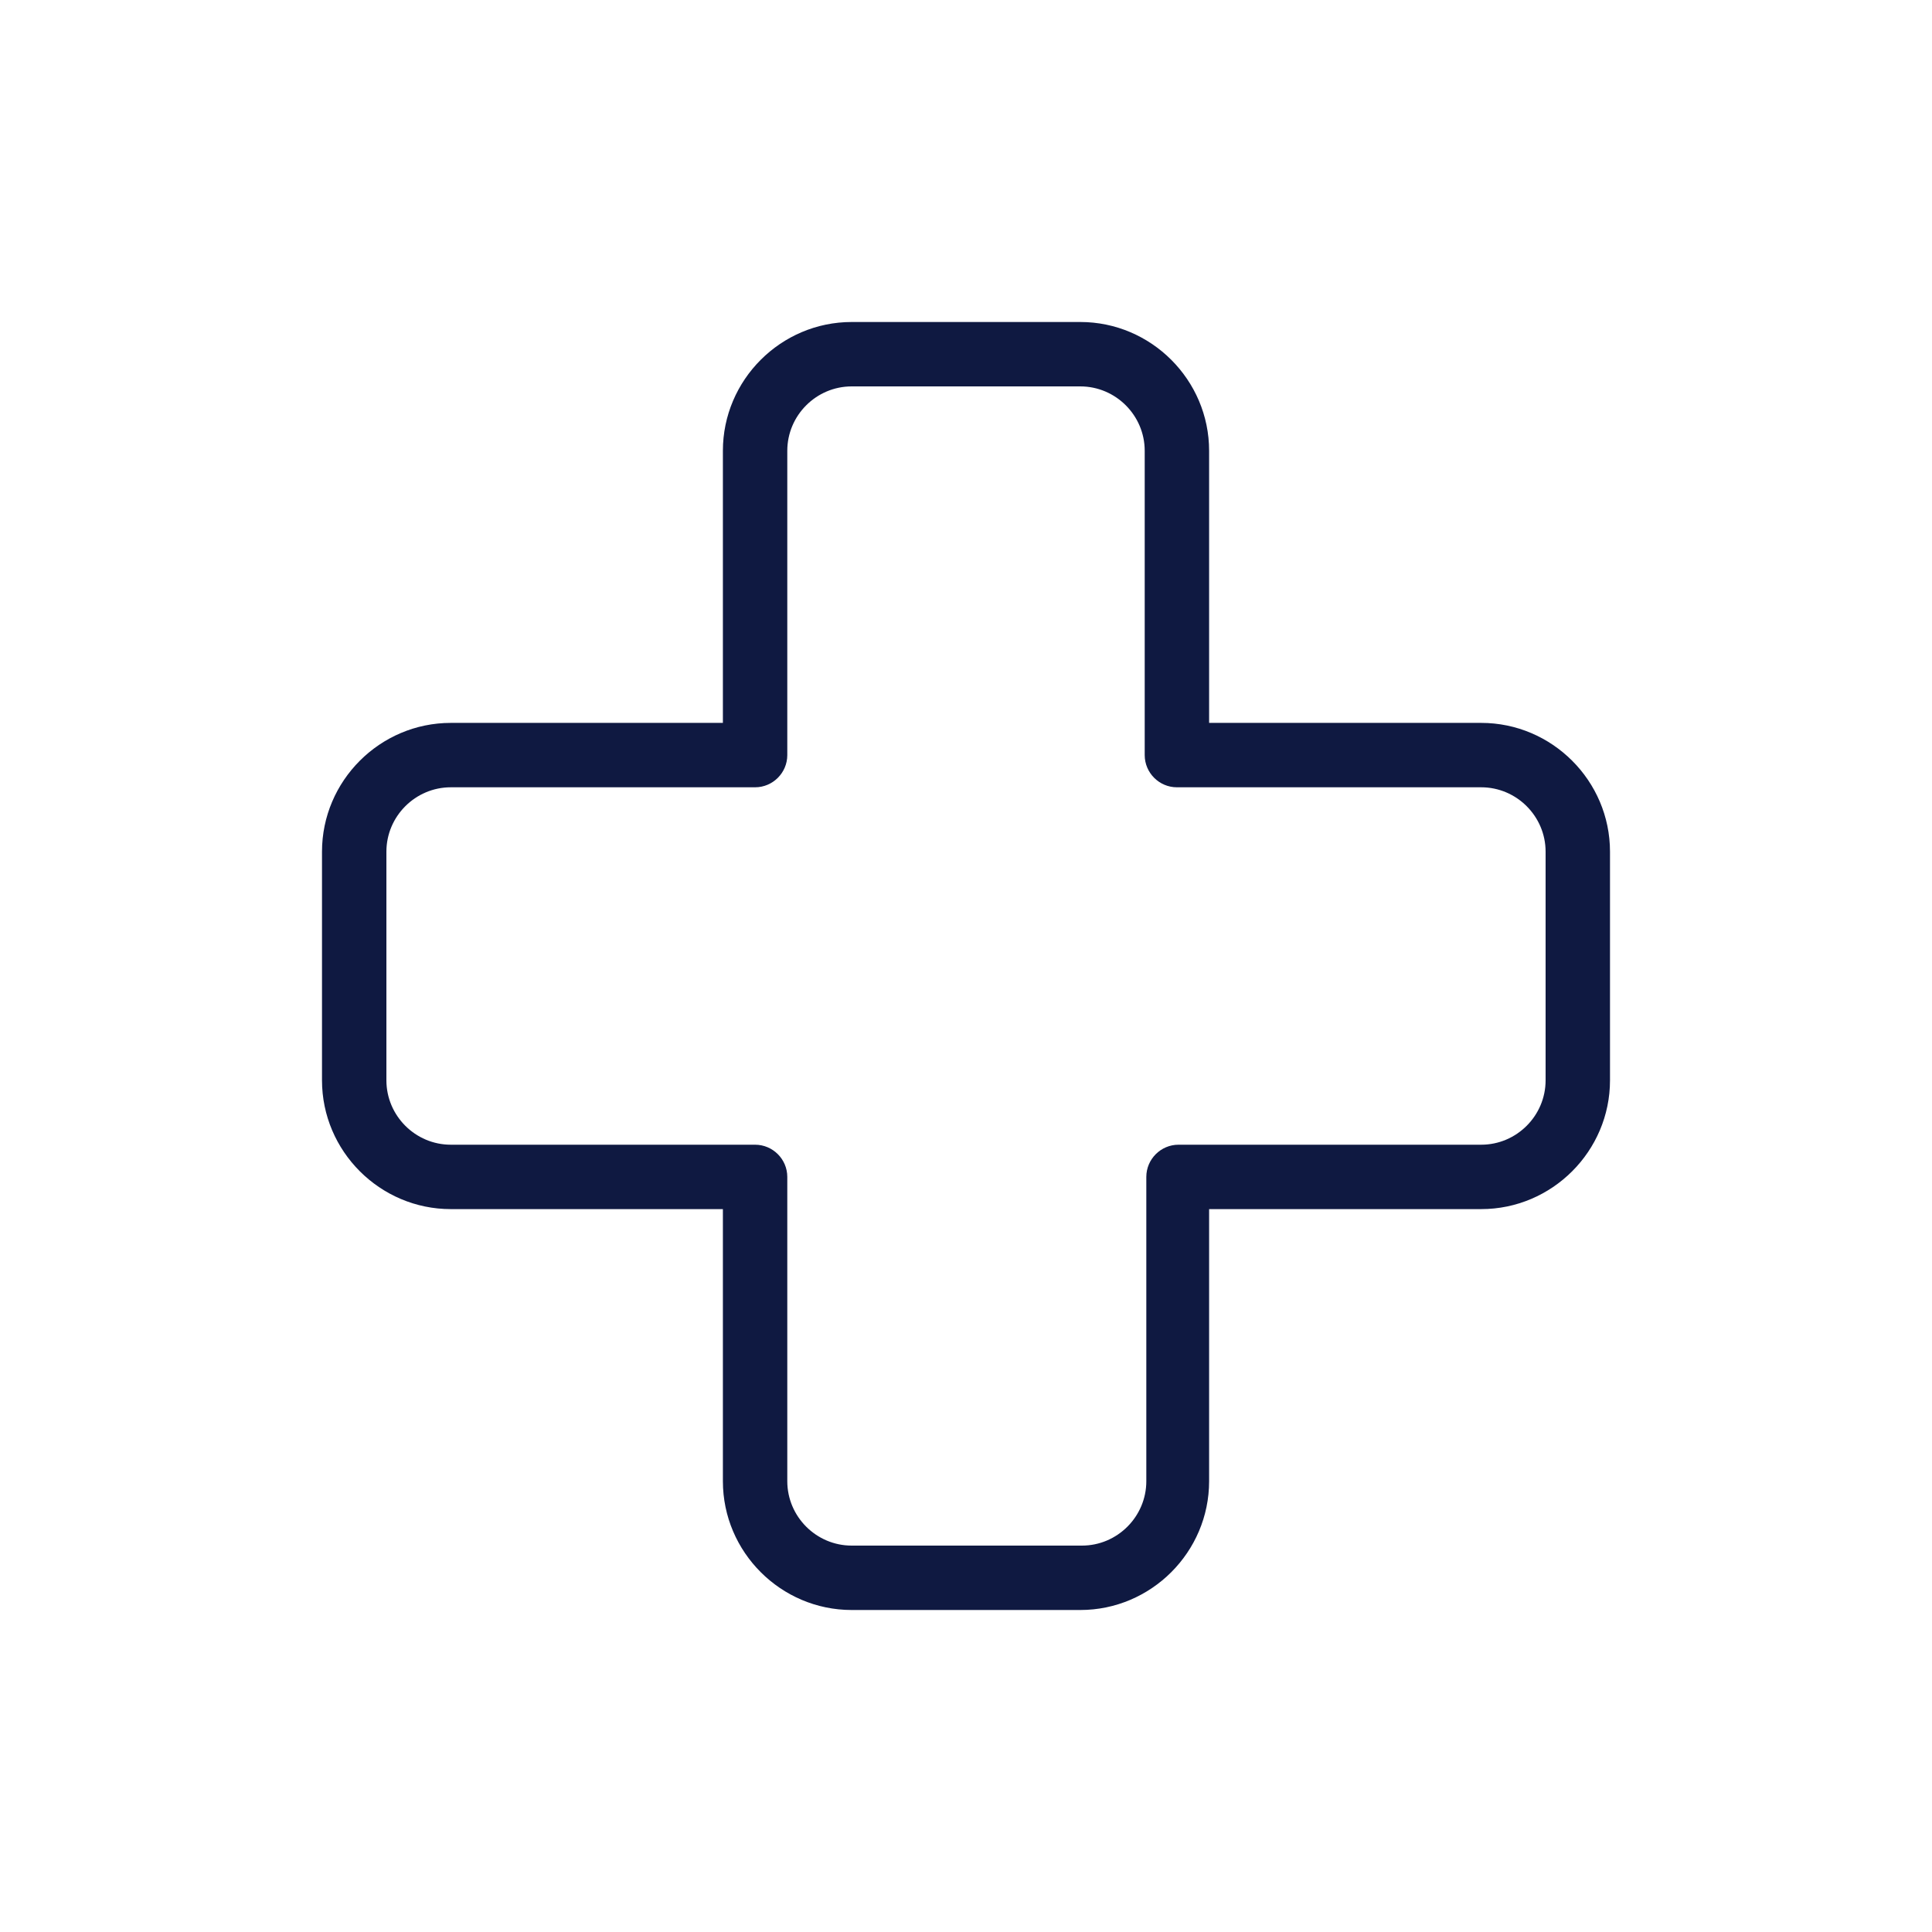
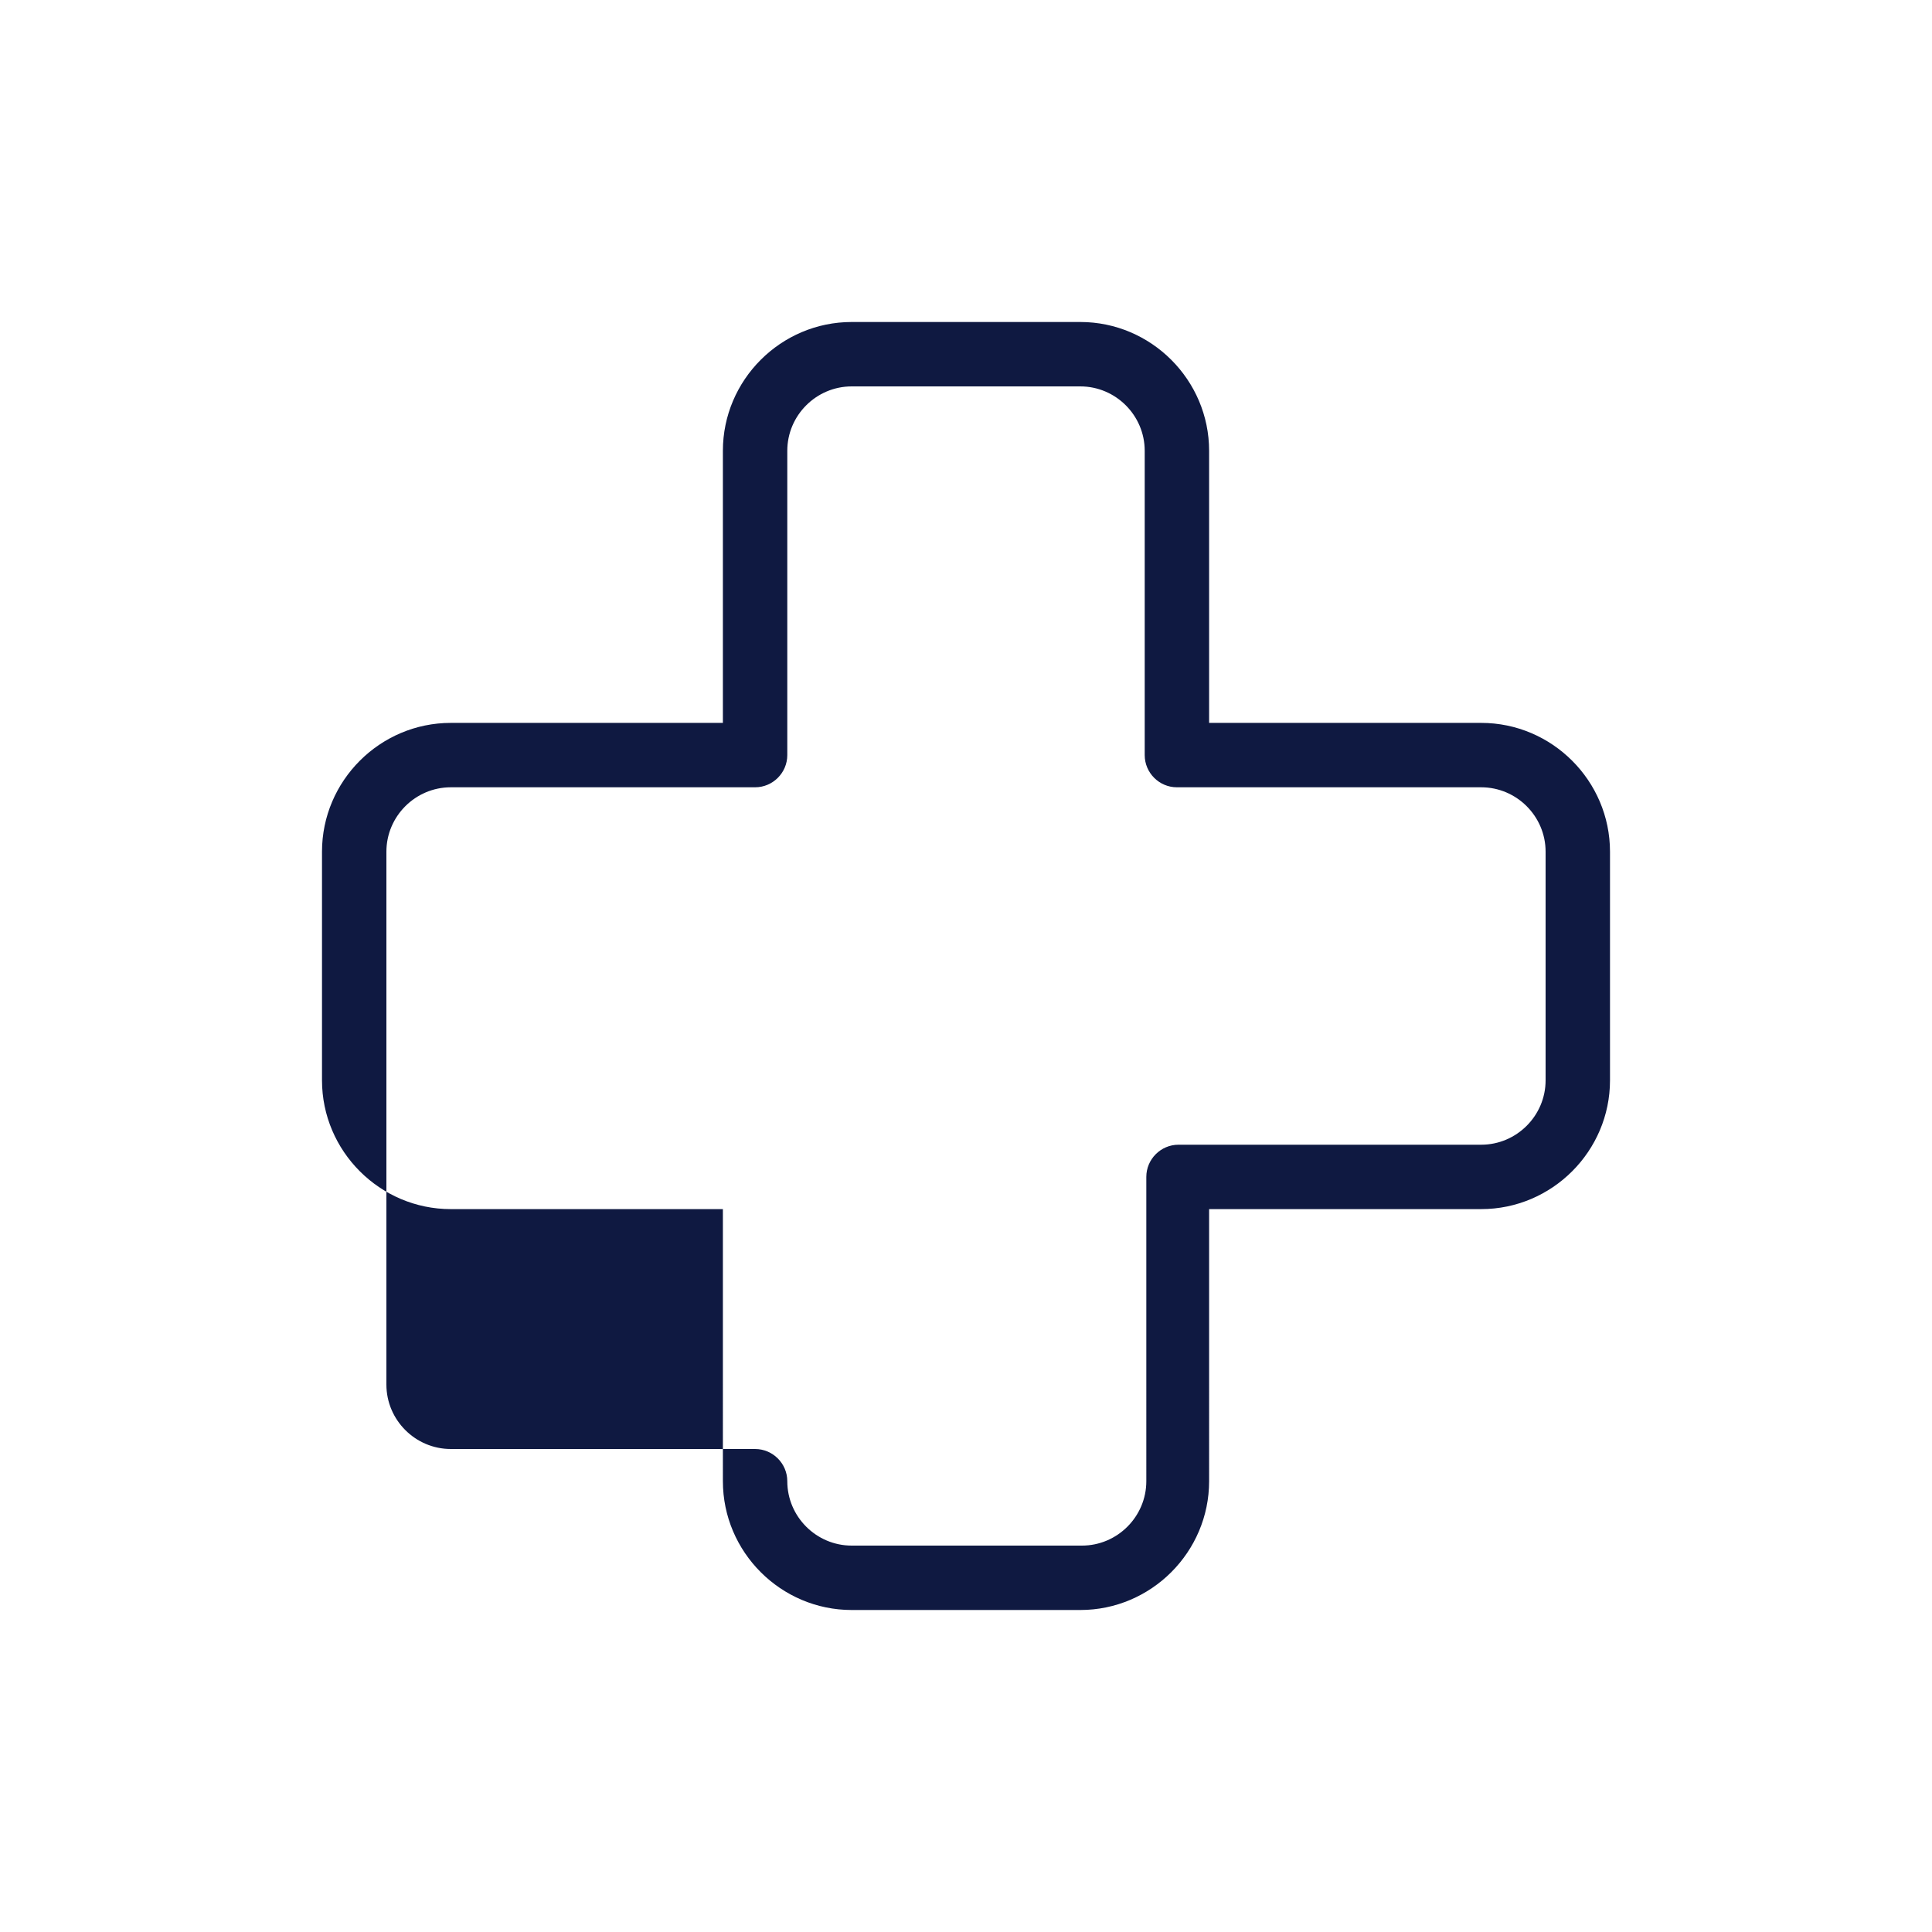
<svg xmlns="http://www.w3.org/2000/svg" version="1.1" x="0px" y="0px" width="120px" height="120px" viewBox="0 0 120 120" style="enable-background:new 0 0 120 120;" xml:space="preserve">
  <style type="text/css">
	.st0{fill:#0F1941;}
	.st1{fill-rule:evenodd;clip-rule:evenodd;fill:#0F1941;}
	.st2{filter:url(#Adobe_OpacityMaskFilter);}
	.st3{fill-rule:evenodd;clip-rule:evenodd;fill:#FFFFFF;}
	.st4{mask:url(#mask-2_00000026164079899484681900000015477938084864844451_);fill-rule:evenodd;clip-rule:evenodd;fill:#0F1941;}
	.st5{fill:none;}
</style>
  <g id="ICONS">
-     <path class="st0" d="M92,44.9H75.1V28c0-4.4-3.6-8-8-8H52.9c-4.4,0-8,3.6-8,8v16.9H28c-4.4,0-8,3.6-8,8v14.2c0,4.4,3.6,8,8,8h16.9   V92c0,4.4,3.6,8,8,8h14.2c4.4,0,8-3.6,8-8V75.1H92c4.4,0,8-3.6,8-8V52.9C100,48.5,96.4,44.9,92,44.9z M96,67.1c0,2.2-1.8,4-4,4   H73.6c-0.1,0-0.2,0-0.2,0c-0.1,0-0.2,0-0.2,0c-1.1,0-2,0.9-2,2V92c0,2.2-1.8,4-4,4H52.9c-2.2,0-4-1.8-4-4V73.1c0-1.1-0.9-2-2-2H28   c-2.2,0-4-1.8-4-4V52.9c0-2.2,1.8-4,4-4h18.9c1.1,0,2-0.9,2-2V28c0-2.2,1.8-4,4-4h14.2c2.2,0,4,1.8,4,4v18.9c0,1.1,0.9,2,2,2H92   c2.2,0,4,1.8,4,4V67.1z" />
+     <path class="st0" d="M92,44.9H75.1V28c0-4.4-3.6-8-8-8H52.9c-4.4,0-8,3.6-8,8v16.9H28c-4.4,0-8,3.6-8,8v14.2c0,4.4,3.6,8,8,8h16.9   V92c0,4.4,3.6,8,8,8h14.2c4.4,0,8-3.6,8-8V75.1H92c4.4,0,8-3.6,8-8V52.9C100,48.5,96.4,44.9,92,44.9z M96,67.1c0,2.2-1.8,4-4,4   H73.6c-0.1,0-0.2,0-0.2,0c-0.1,0-0.2,0-0.2,0c-1.1,0-2,0.9-2,2V92c0,2.2-1.8,4-4,4H52.9c-2.2,0-4-1.8-4-4c0-1.1-0.9-2-2-2H28   c-2.2,0-4-1.8-4-4V52.9c0-2.2,1.8-4,4-4h18.9c1.1,0,2-0.9,2-2V28c0-2.2,1.8-4,4-4h14.2c2.2,0,4,1.8,4,4v18.9c0,1.1,0.9,2,2,2H92   c2.2,0,4,1.8,4,4V67.1z" />
  </g>
  <g id="voor_SVG">
-     <rect class="st5" width="120" height="120" />
-   </g>
+     </g>
</svg>